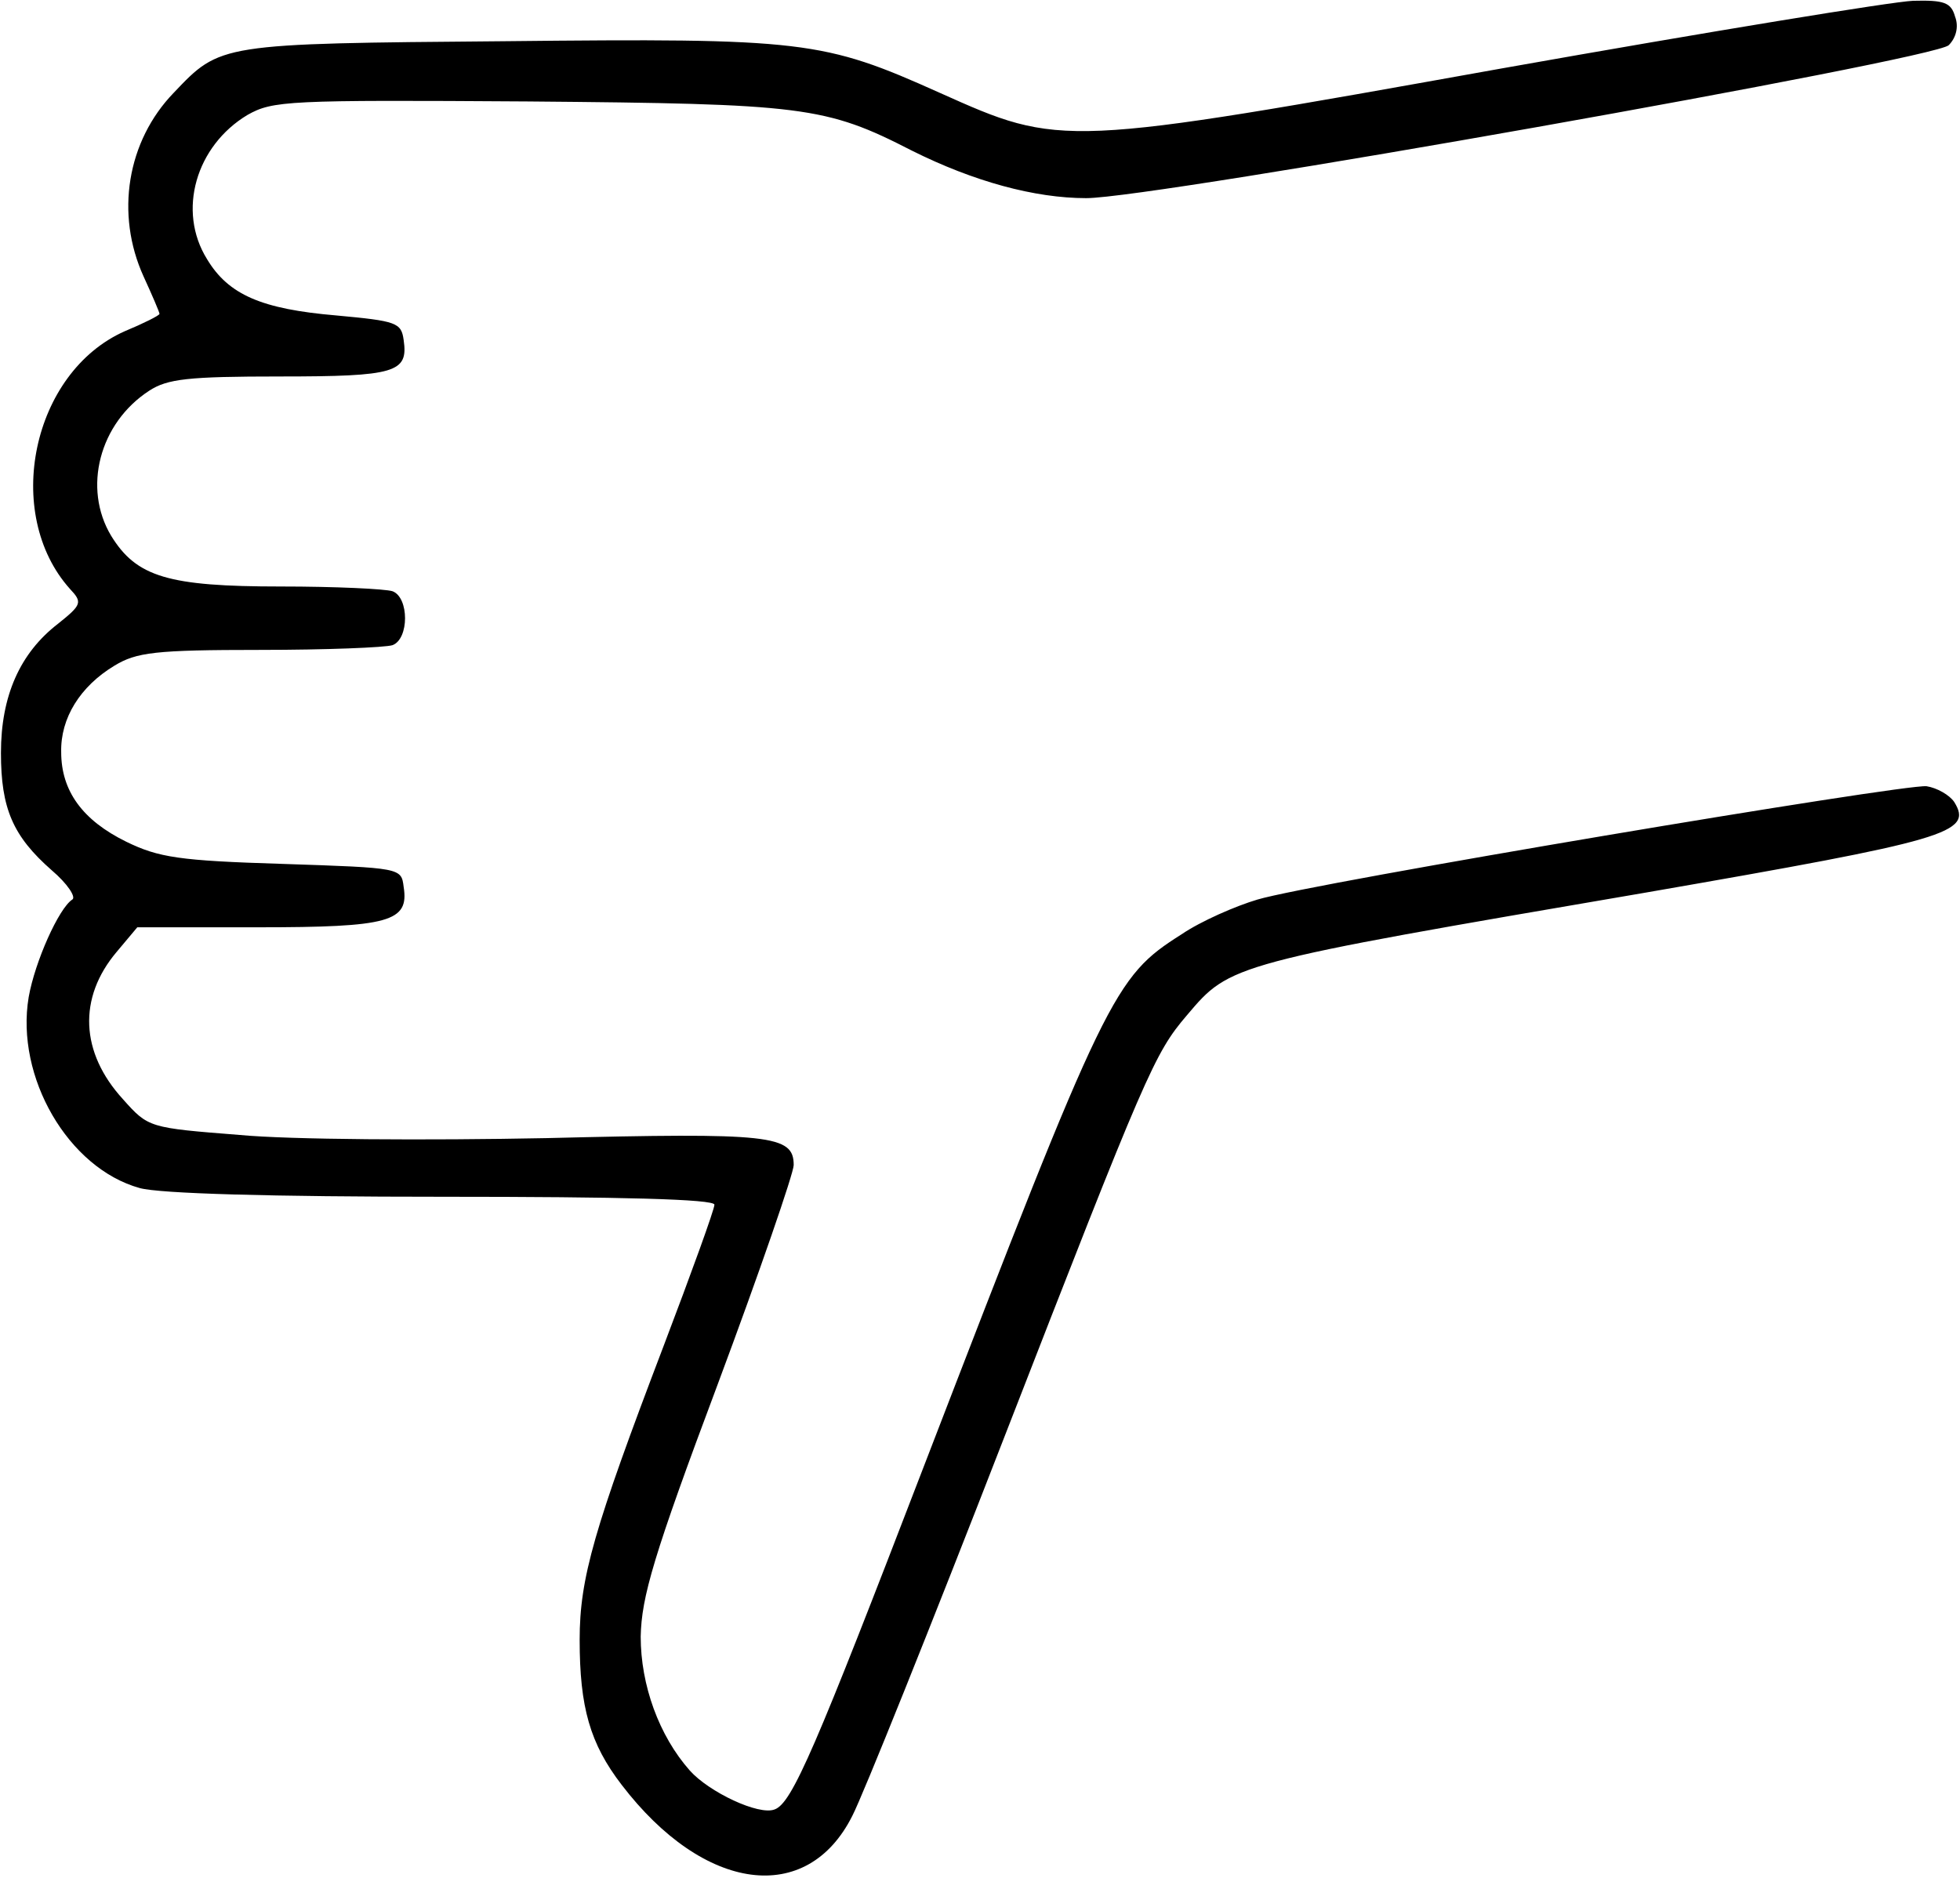
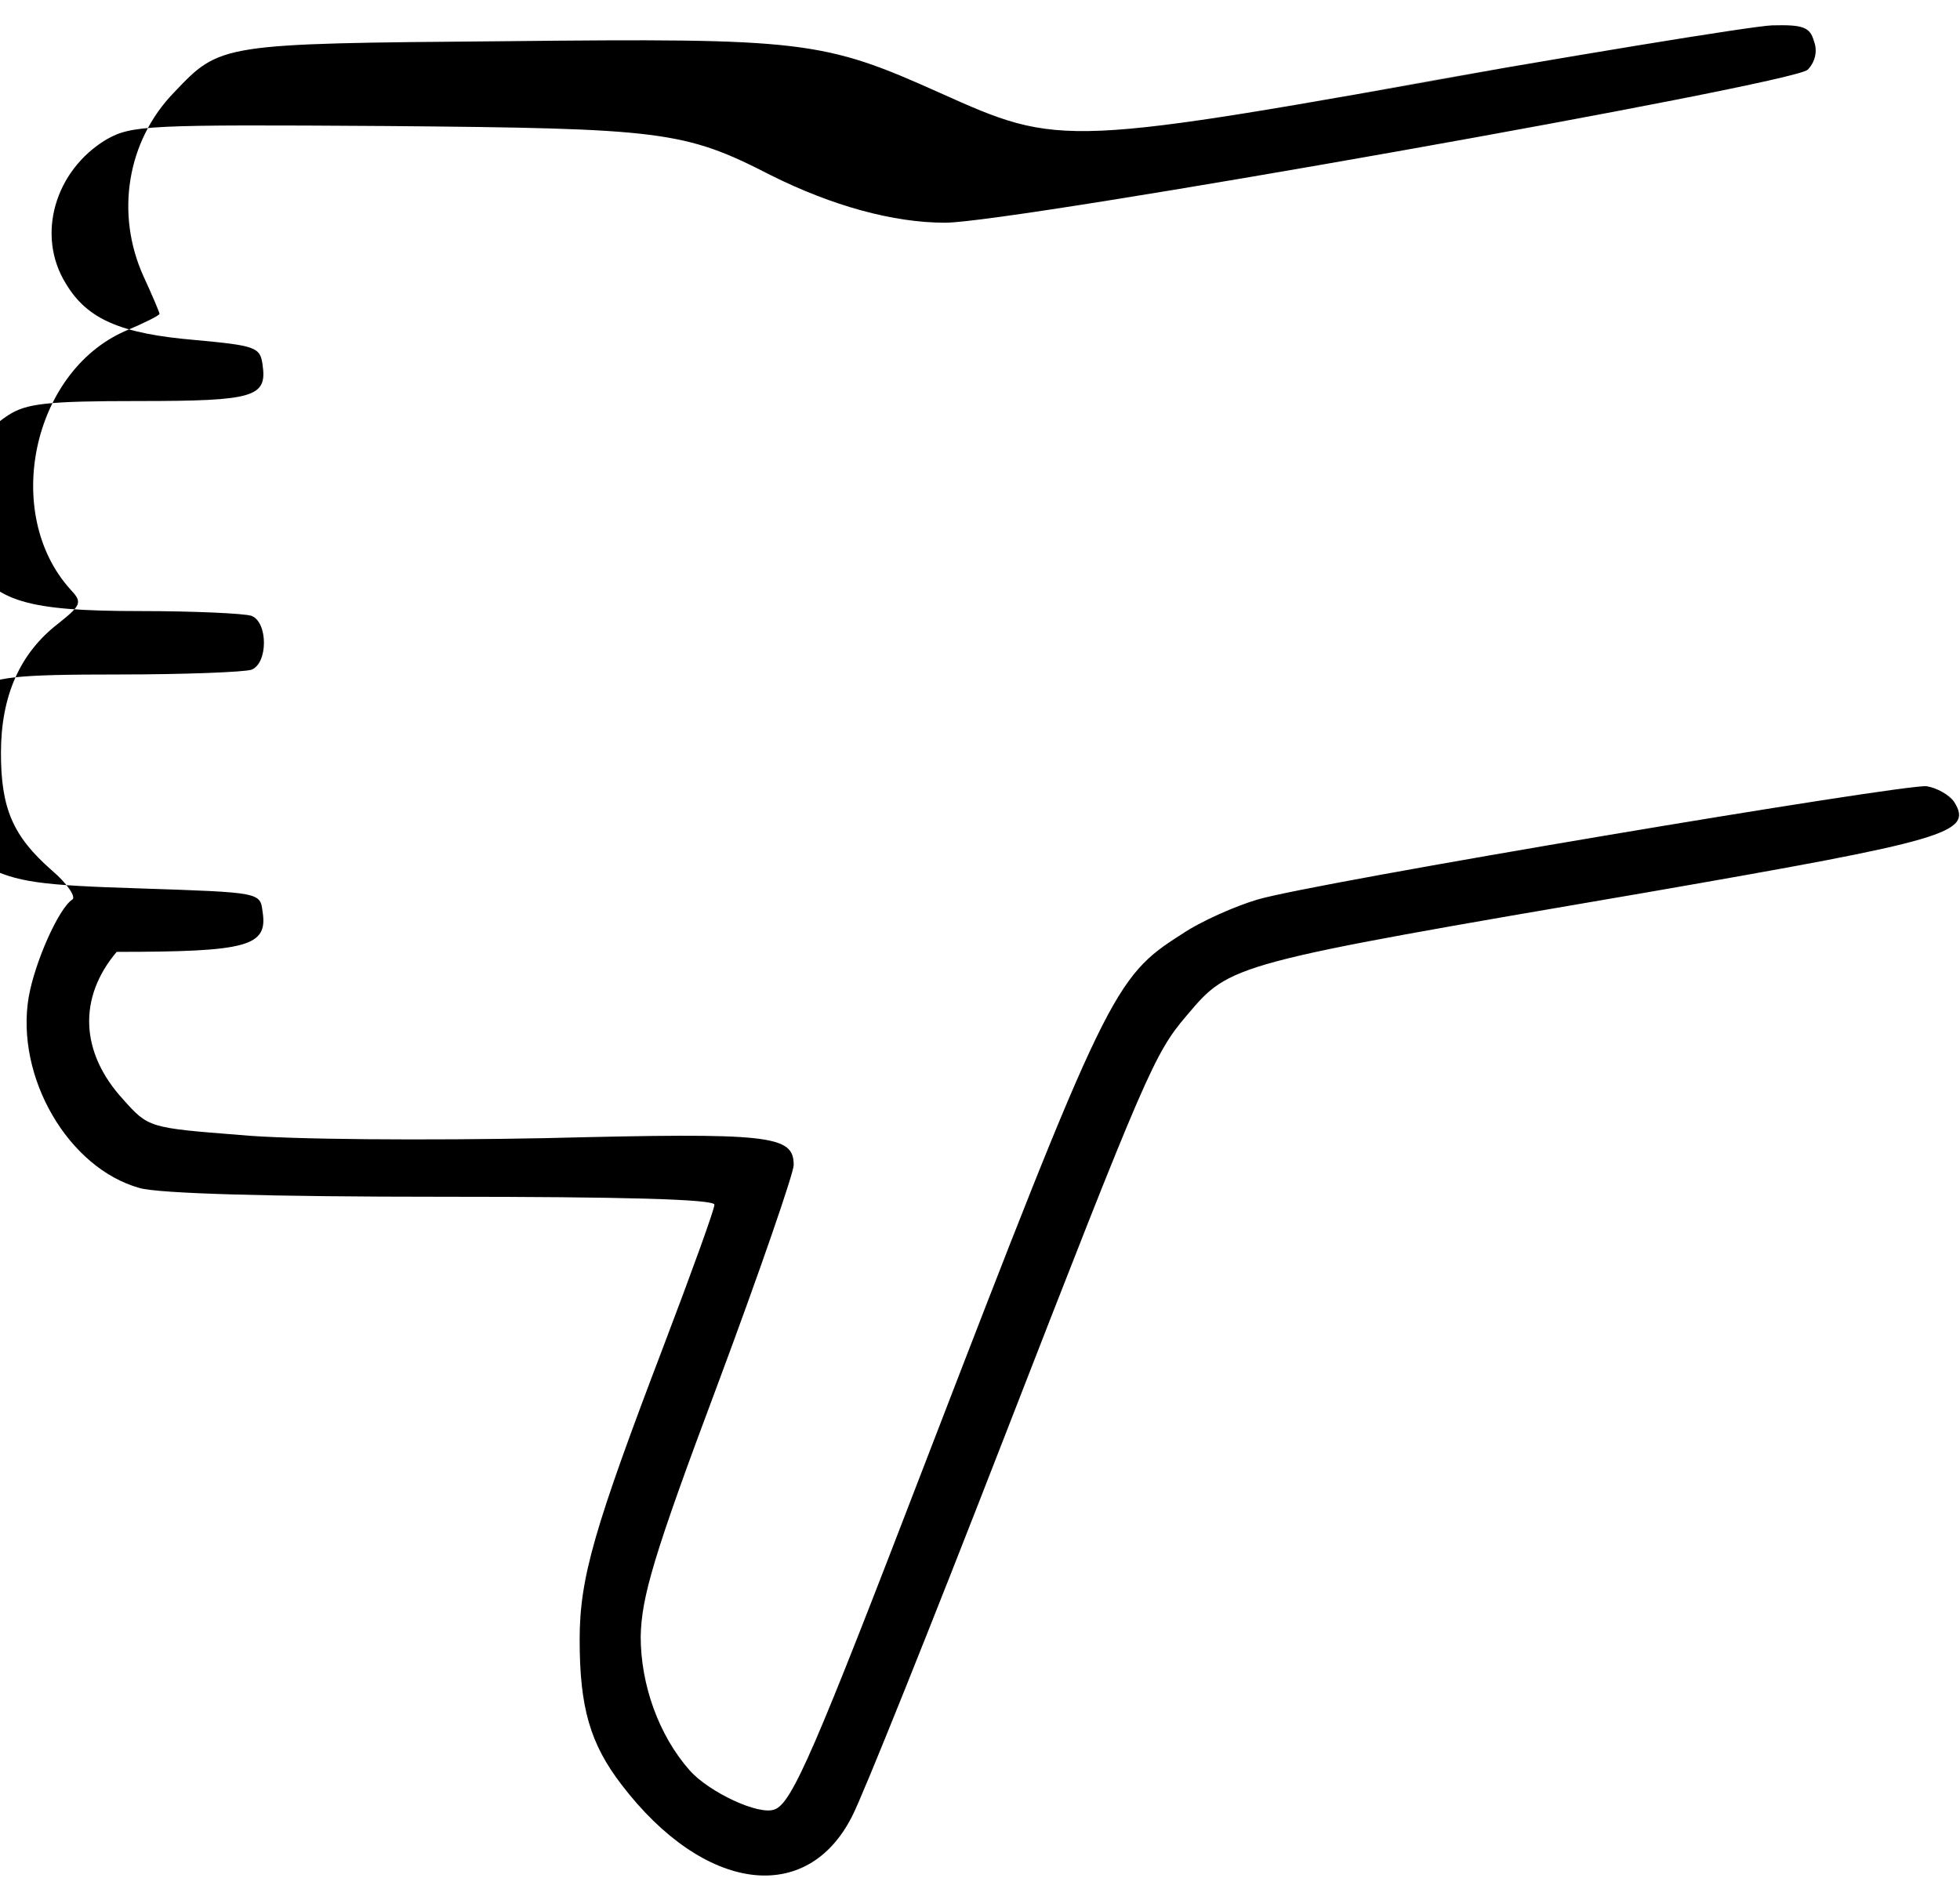
<svg xmlns="http://www.w3.org/2000/svg" version="1.0" width="65.19mm" height="62.49mm" viewBox="0 0 247 237" preserveAspectRatio="xMidYMid meet">
  <g transform="translate(0,237) scale(0.1,-0.1)" fill="#000000" stroke="none">
-     <path d="M1895 2284 c-558 -100 -557 -100 -711 -31 -147 66 -171 69 -549 65 -360 -3 -358 -3 -417 -65 -59 -61 -74 -153 -38 -232 11 -24 20 -45 20 -47 0 -2 -20 -12 -44 -22 -117 -52 -154 -230 -69 -325 16 -17 15 -20 -15 -44 -48 -37 -72 -91 -72 -163 0 -70 15 -105 64 -148 20 -17 31 -34 26 -37 -17 -11 -47 -78 -55 -123 -17 -101 50 -216 140 -241 25 -7 165 -11 383 -11 224 0 342 -3 342 -10 0 -6 -29 -86 -64 -178 -88 -231 -106 -293 -106 -371 0 -85 13 -131 53 -183 104 -136 234 -153 291 -39 13 25 99 239 191 476 180 463 190 486 231 534 55 65 54 65 580 155 380 66 412 75 388 114 -6 9 -22 18 -35 20 -29 3 -774 -122 -844 -143 -27 -8 -71 -27 -96 -44 -85 -54 -94 -72 -324 -669 -138 -359 -167 -427 -189 -435 -20 -8 -83 22 -107 49 -39 44 -62 108 -62 169 1 50 16 102 97 318 53 142 96 267 96 277 0 38 -29 41 -312 34 -150 -3 -324 -2 -387 4 -114 9 -115 9 -147 45 -54 59 -57 128 -8 186 l26 31 152 0 c166 0 191 7 184 51 -3 24 -3 24 -153 29 -130 4 -156 8 -197 28 -55 27 -82 64 -82 113 -1 43 24 83 67 109 28 17 51 20 184 20 83 0 158 3 167 6 21 8 21 60 0 68 -9 3 -72 6 -141 6 -142 0 -182 12 -214 64 -36 60 -15 142 48 183 23 15 49 18 165 18 146 0 162 5 156 46 -3 22 -9 24 -85 31 -94 8 -136 26 -163 71 -38 61 -14 143 51 182 32 18 50 19 354 17 347 -3 375 -6 484 -62 78 -39 155 -60 220 -60 85 0 1070 175 1088 193 9 9 13 23 8 36 -5 18 -14 21 -53 20 -26 -1 -258 -39 -517 -85z" />
+     <path d="M1895 2284 c-558 -100 -557 -100 -711 -31 -147 66 -171 69 -549 65 -360 -3 -358 -3 -417 -65 -59 -61 -74 -153 -38 -232 11 -24 20 -45 20 -47 0 -2 -20 -12 -44 -22 -117 -52 -154 -230 -69 -325 16 -17 15 -20 -15 -44 -48 -37 -72 -91 -72 -163 0 -70 15 -105 64 -148 20 -17 31 -34 26 -37 -17 -11 -47 -78 -55 -123 -17 -101 50 -216 140 -241 25 -7 165 -11 383 -11 224 0 342 -3 342 -10 0 -6 -29 -86 -64 -178 -88 -231 -106 -293 -106 -371 0 -85 13 -131 53 -183 104 -136 234 -153 291 -39 13 25 99 239 191 476 180 463 190 486 231 534 55 65 54 65 580 155 380 66 412 75 388 114 -6 9 -22 18 -35 20 -29 3 -774 -122 -844 -143 -27 -8 -71 -27 -96 -44 -85 -54 -94 -72 -324 -669 -138 -359 -167 -427 -189 -435 -20 -8 -83 22 -107 49 -39 44 -62 108 -62 169 1 50 16 102 97 318 53 142 96 267 96 277 0 38 -29 41 -312 34 -150 -3 -324 -2 -387 4 -114 9 -115 9 -147 45 -54 59 -57 128 -8 186 c166 0 191 7 184 51 -3 24 -3 24 -153 29 -130 4 -156 8 -197 28 -55 27 -82 64 -82 113 -1 43 24 83 67 109 28 17 51 20 184 20 83 0 158 3 167 6 21 8 21 60 0 68 -9 3 -72 6 -141 6 -142 0 -182 12 -214 64 -36 60 -15 142 48 183 23 15 49 18 165 18 146 0 162 5 156 46 -3 22 -9 24 -85 31 -94 8 -136 26 -163 71 -38 61 -14 143 51 182 32 18 50 19 354 17 347 -3 375 -6 484 -62 78 -39 155 -60 220 -60 85 0 1070 175 1088 193 9 9 13 23 8 36 -5 18 -14 21 -53 20 -26 -1 -258 -39 -517 -85z" />
  </g>
</svg>